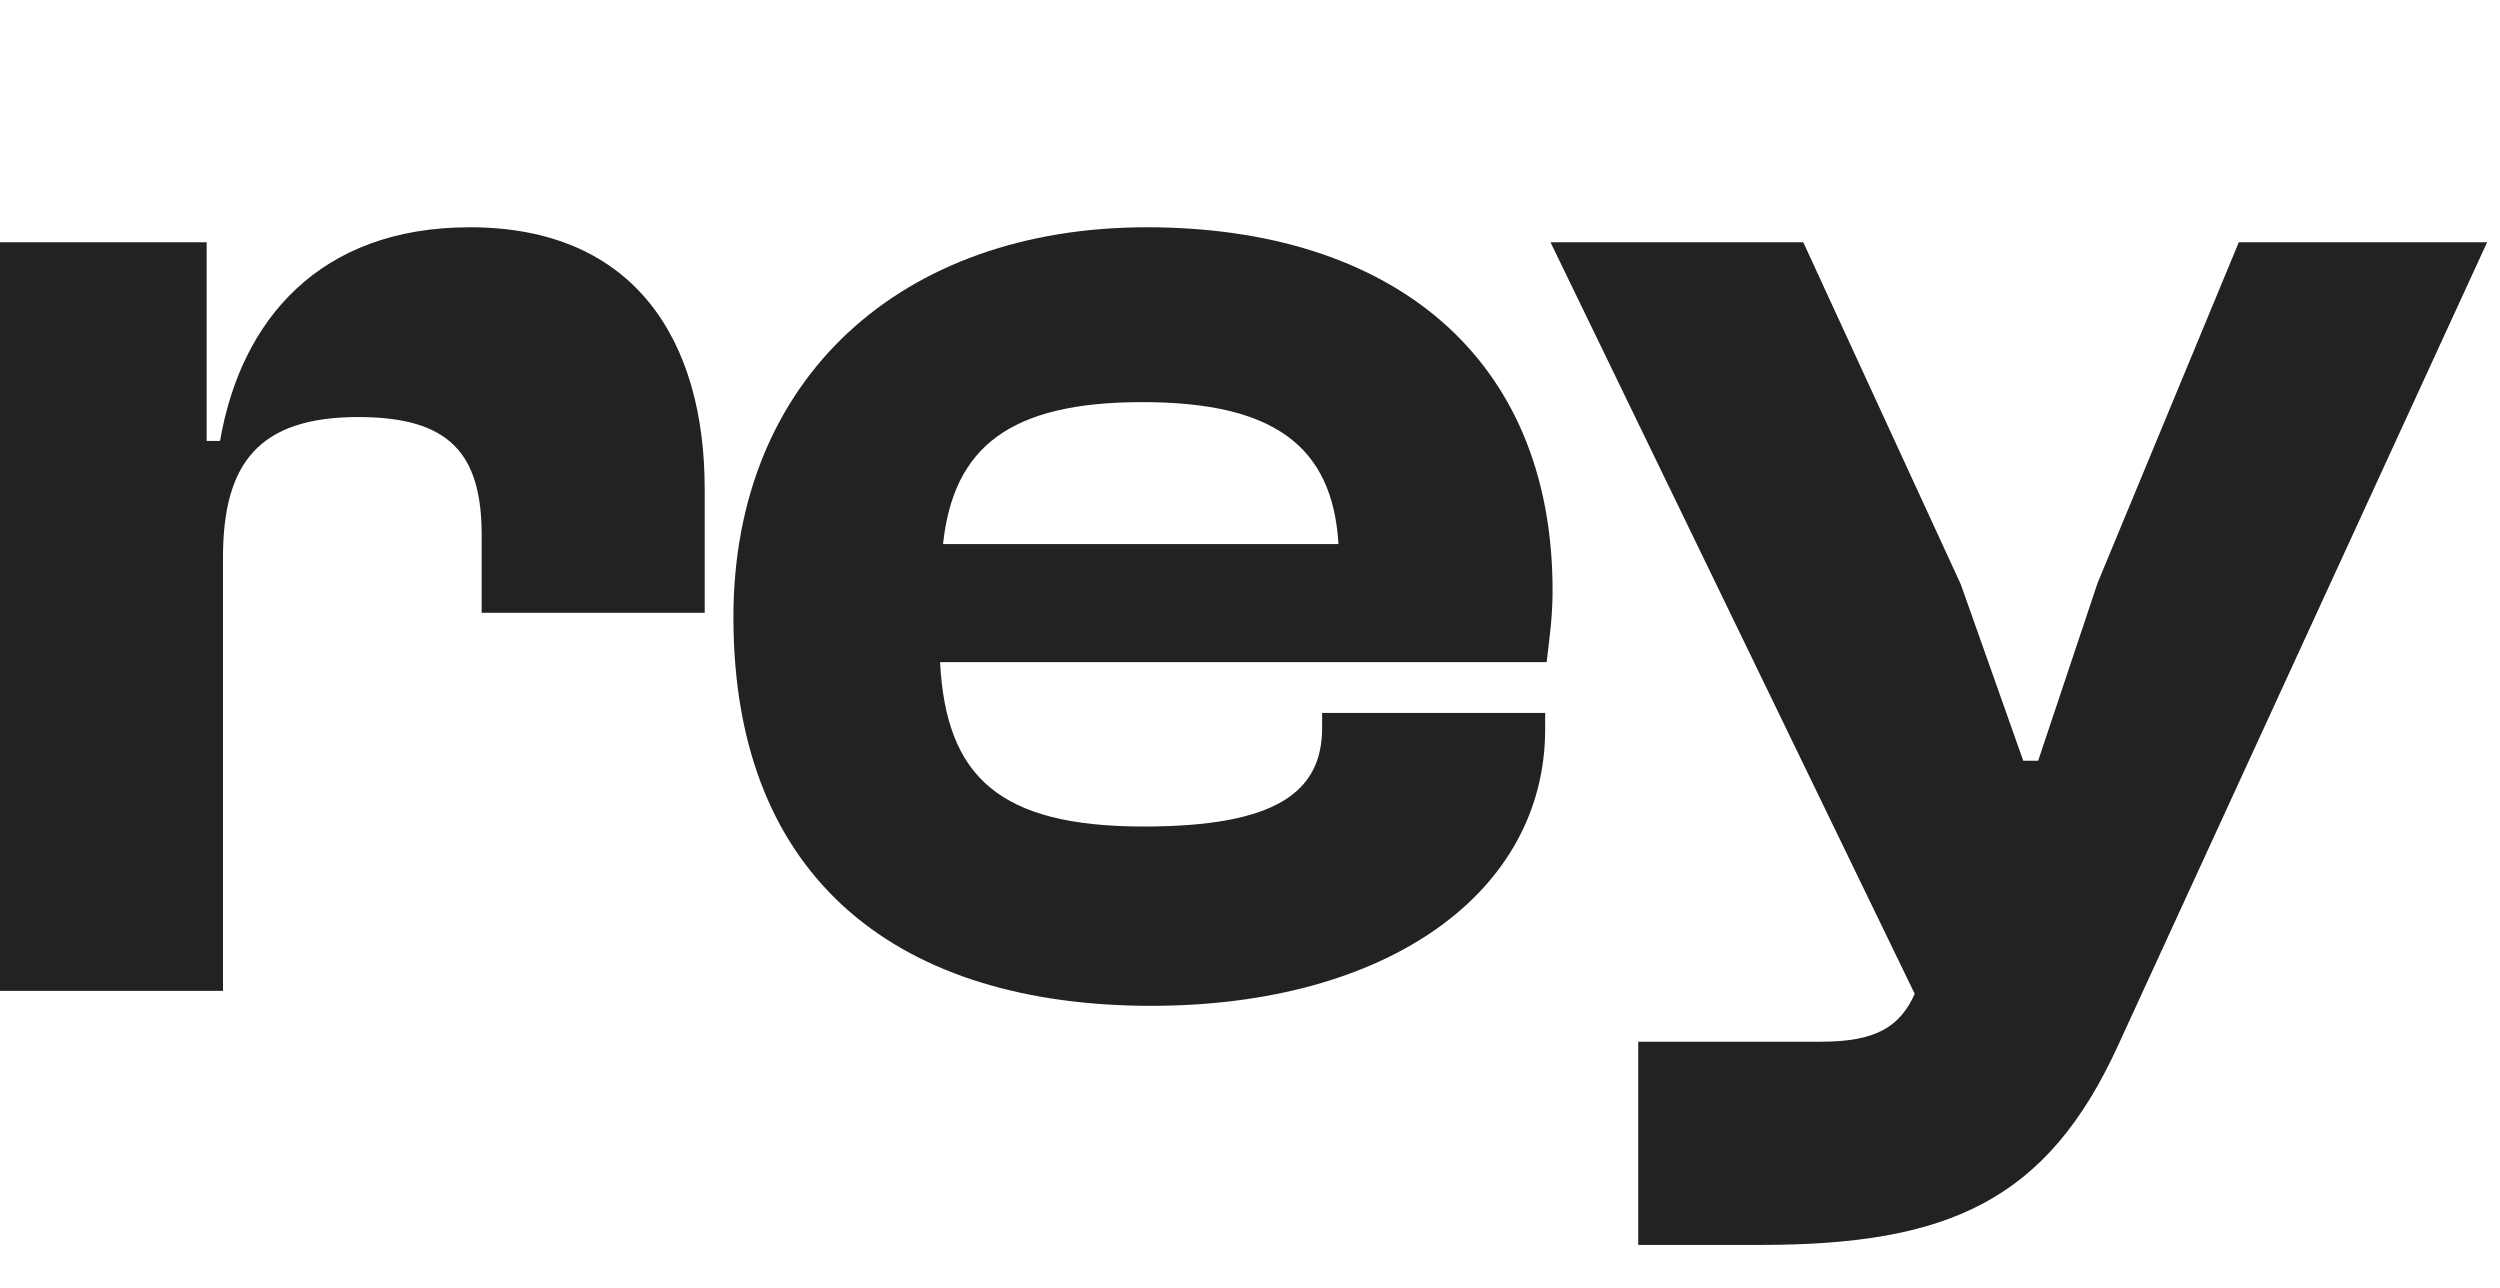
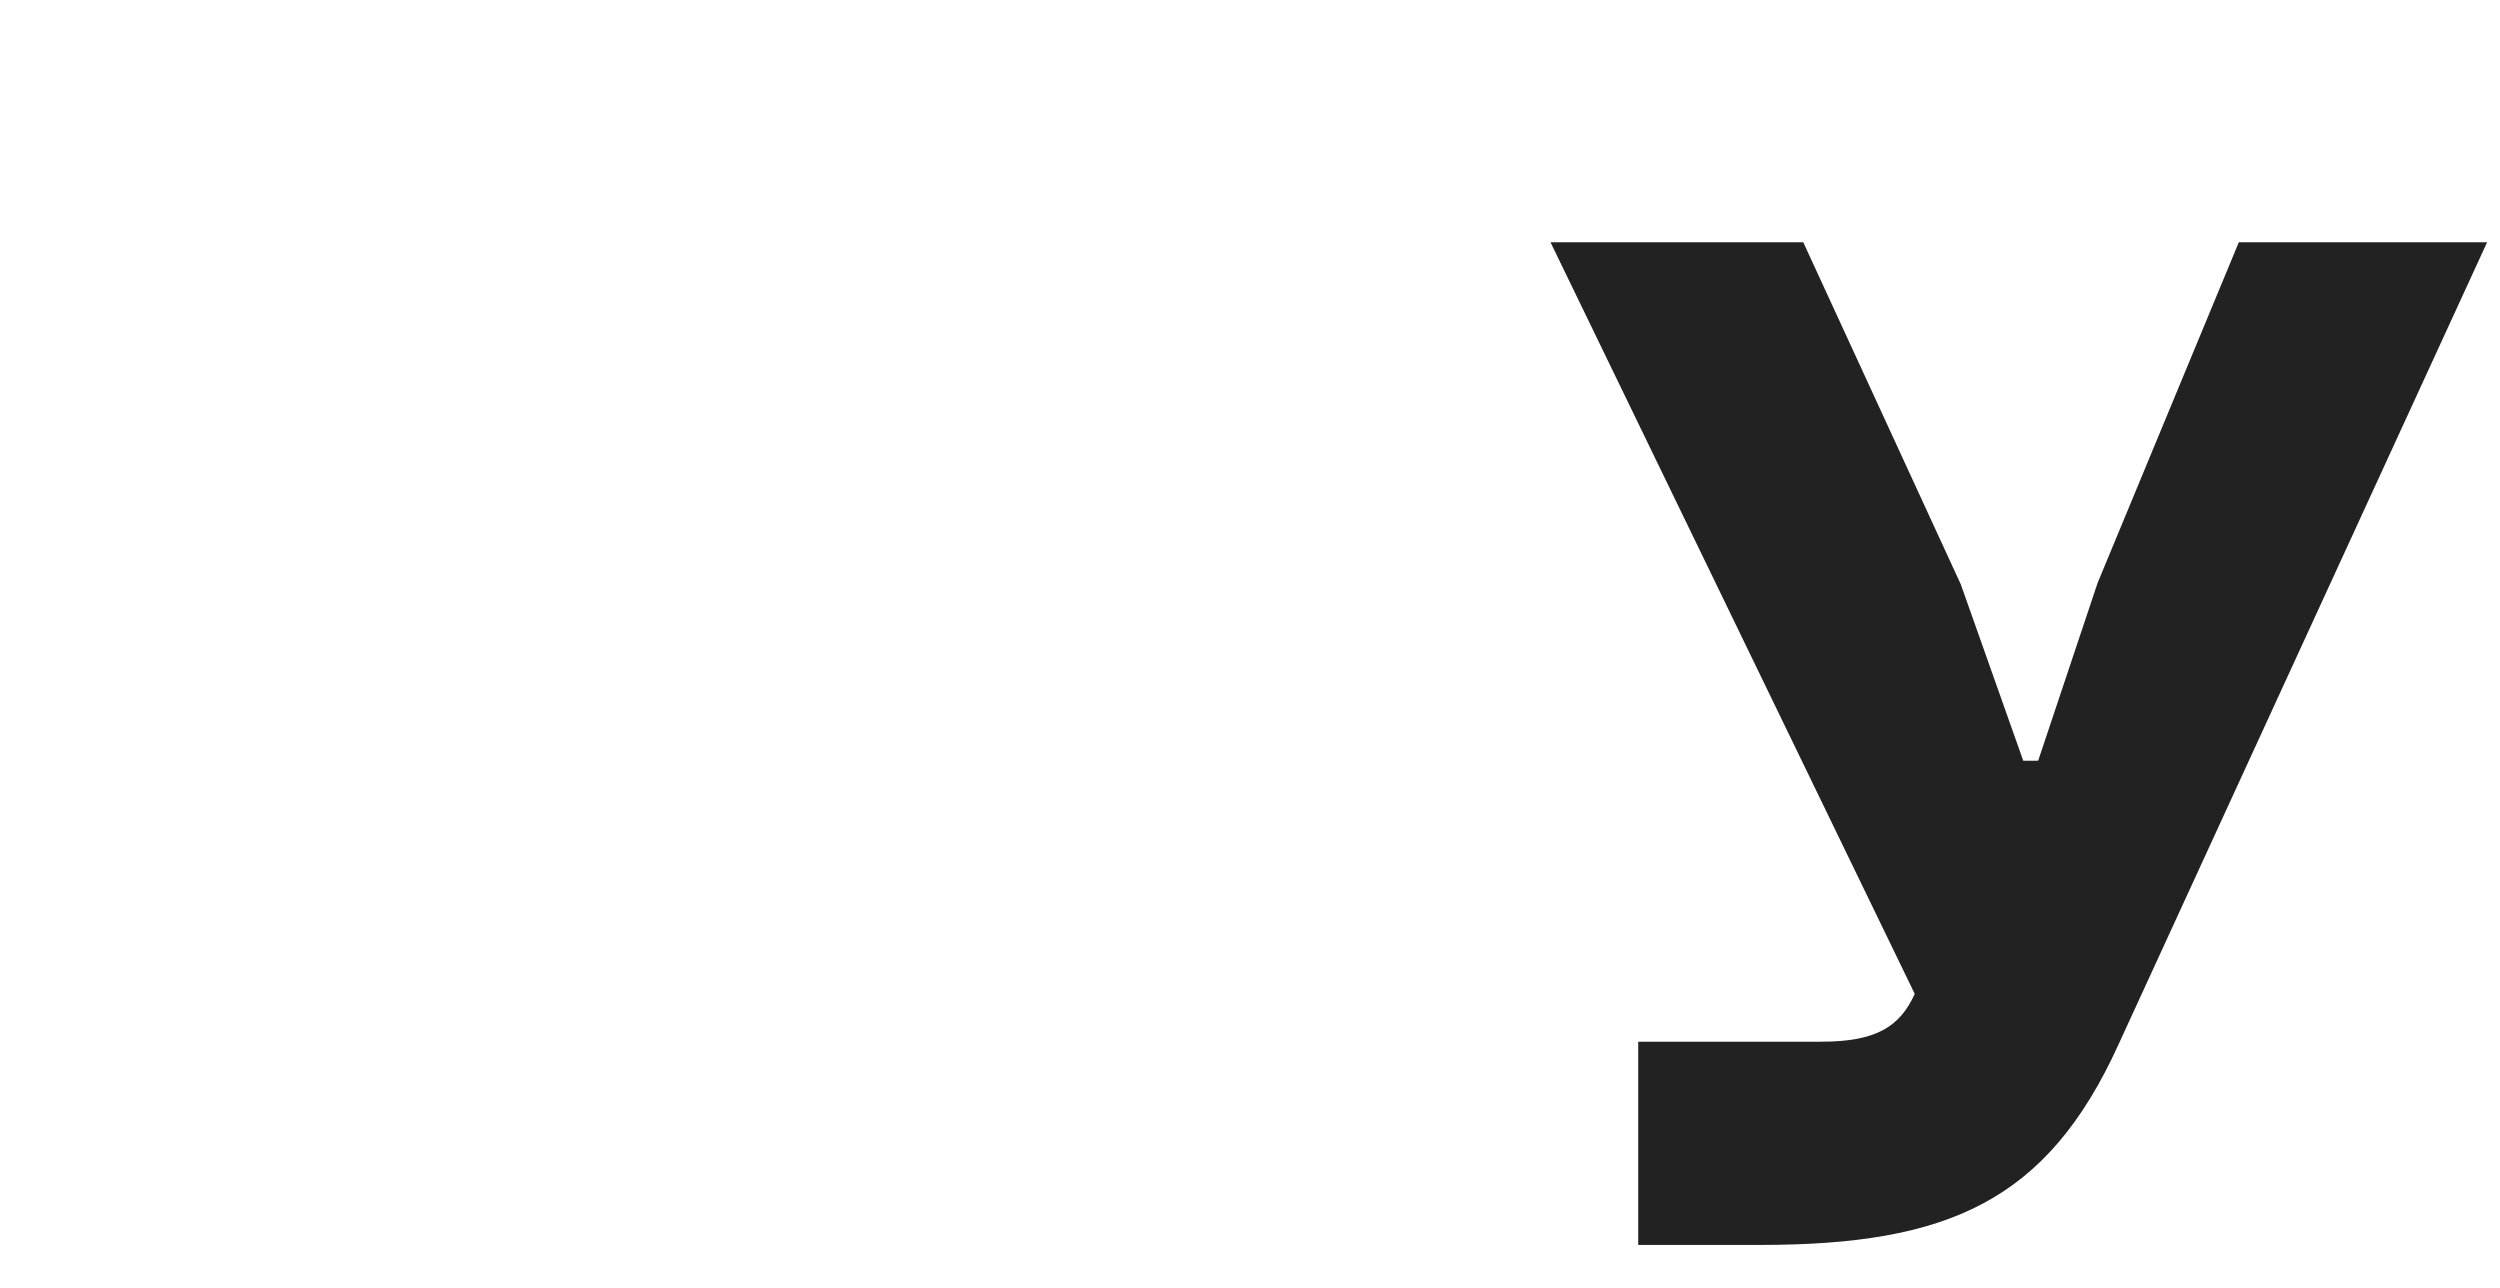
<svg xmlns="http://www.w3.org/2000/svg" viewBox="0 0 66 34" fill="#222222">
-   <path d="M5.887 26.159V14.719C5.887 12.233 6.829 11.01 9.459 11.01C11.853 11.01 12.716 11.957 12.716 14.127V16.178H18.604V12.904C18.604 9.038 16.798 6 12.402 6C8.438 6 6.358 8.446 5.809 11.641H5.456V6.395H0V26.159H5.887Z" />
-   <path d="M30.391 26.554C36.631 26.554 40.792 23.555 40.792 19.255V18.822H34.904V19.216C34.904 20.912 33.688 21.82 30.195 21.82C26.387 21.82 24.975 20.518 24.818 17.48H40.831C40.91 16.809 40.988 16.297 40.988 15.586C40.988 9.393 36.71 6 30.273 6C23.797 6 19.362 9.985 19.362 16.297C19.362 23.319 23.836 26.554 30.391 26.554ZM30.155 10.616C33.609 10.616 35.179 11.76 35.336 14.364H24.896C25.171 11.799 26.662 10.616 30.155 10.616Z" />
  <path d="M46.467 32.866C51.413 32.866 54.042 31.722 55.926 27.579L65.66 6.395H59.105L55.377 15.389L53.807 20.084H53.414L51.766 15.429L47.606 6.395H40.933L50.549 26.238C50.157 27.106 49.529 27.501 48.077 27.501H43.249V32.866H46.467Z" />
</svg>